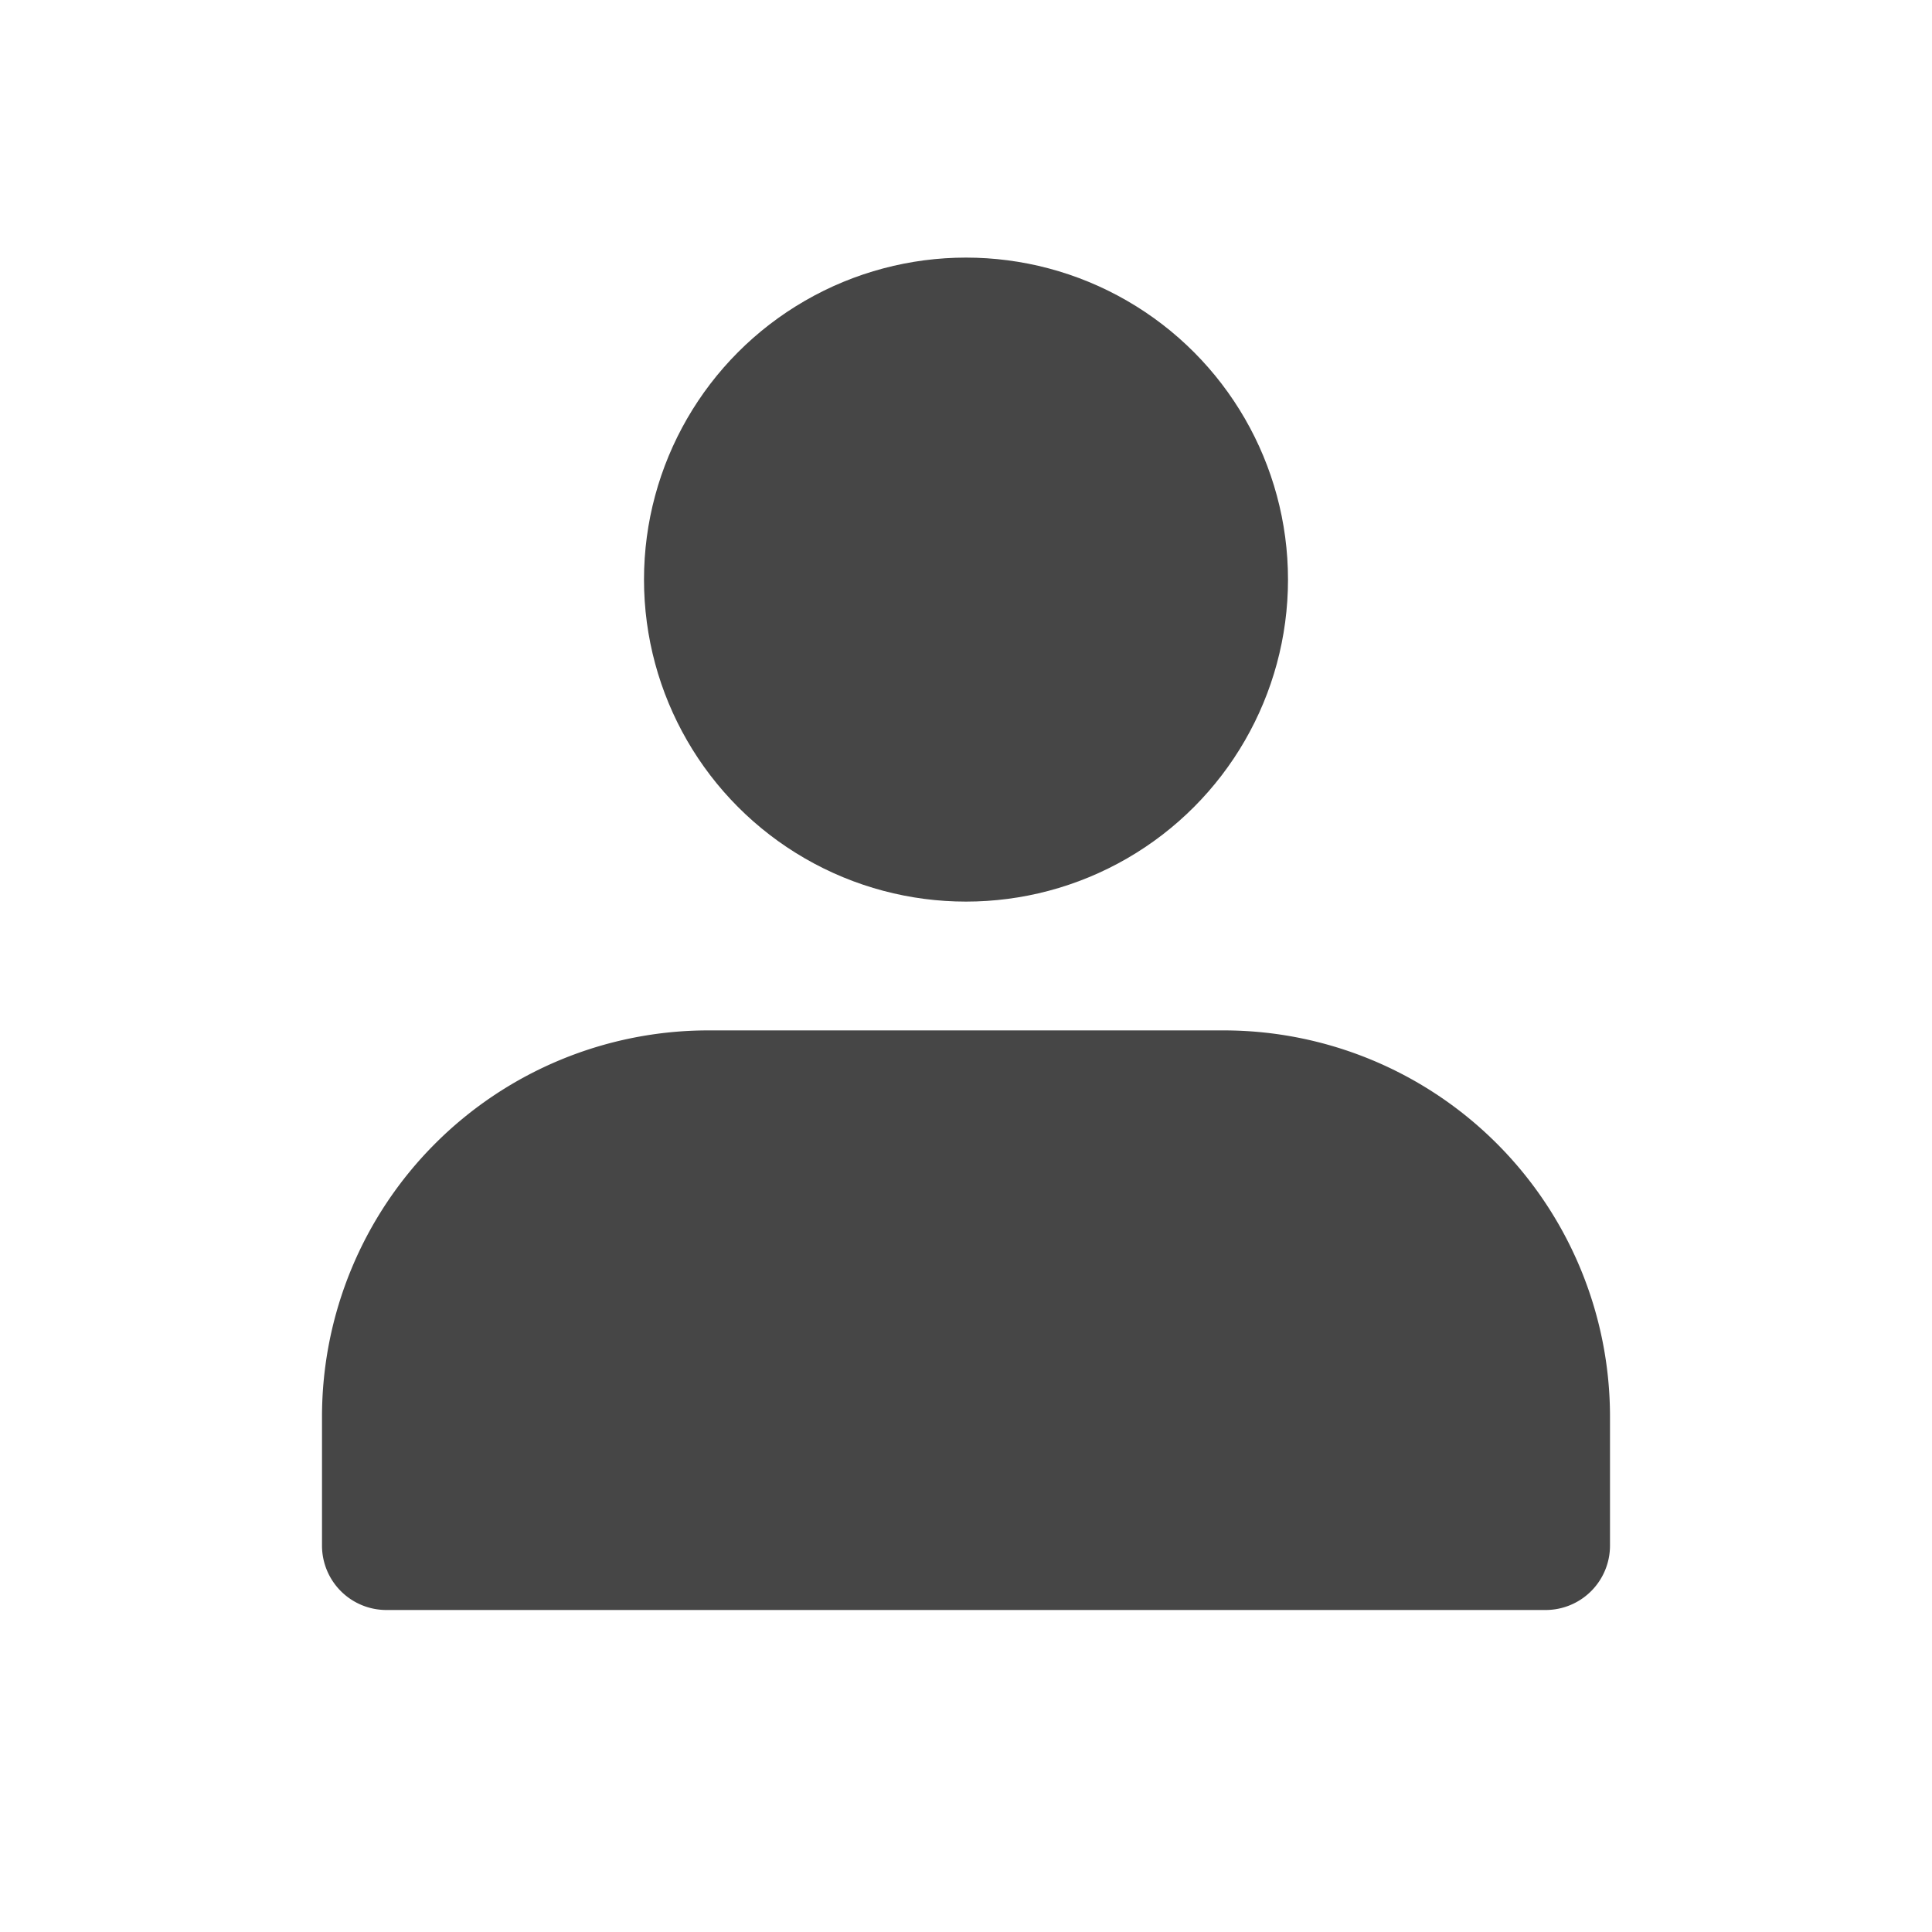
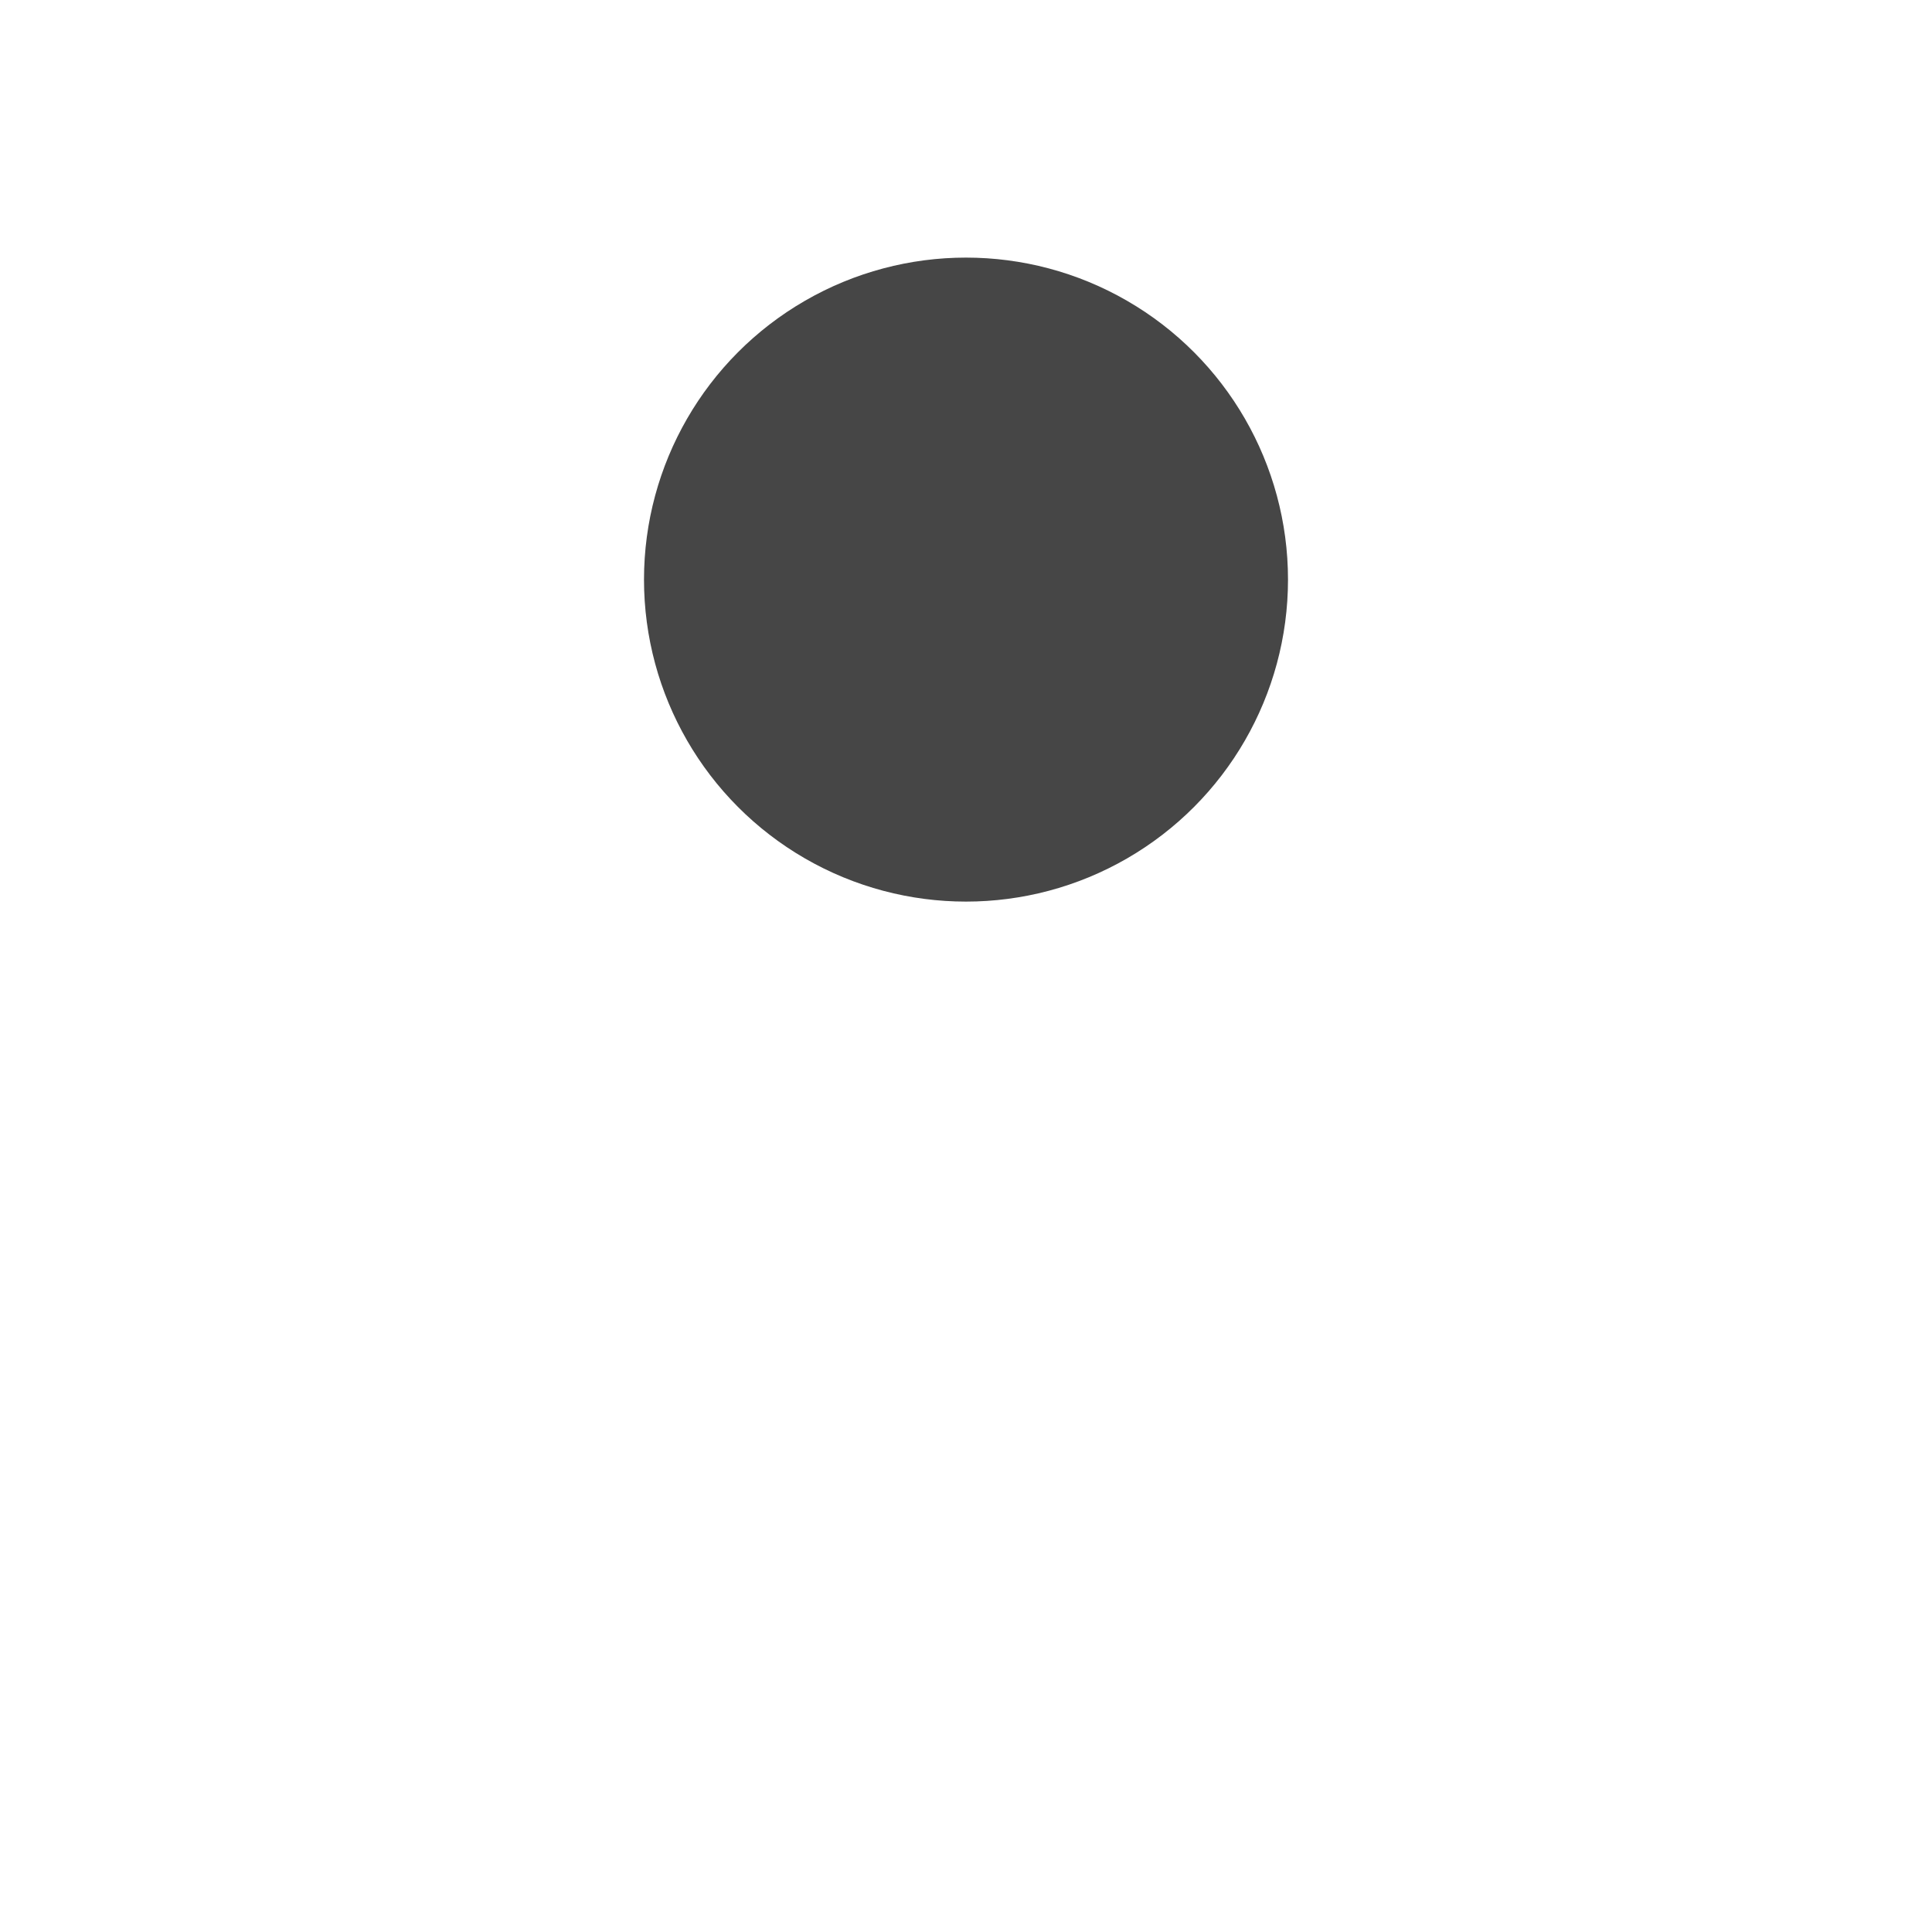
<svg xmlns="http://www.w3.org/2000/svg" viewBox="0 0 30 30">
  <title />
  <circle cx="15" cy="9" fill="#464646" r="5" />
-   <path d="M25,22v2a1,1,0,0,1-1,1H6a1,1,0,0,1-1-1V22a6,6,0,0,1,6-6h8A6,6,0,0,1,25,22Z" fill="#464646" />
</svg>